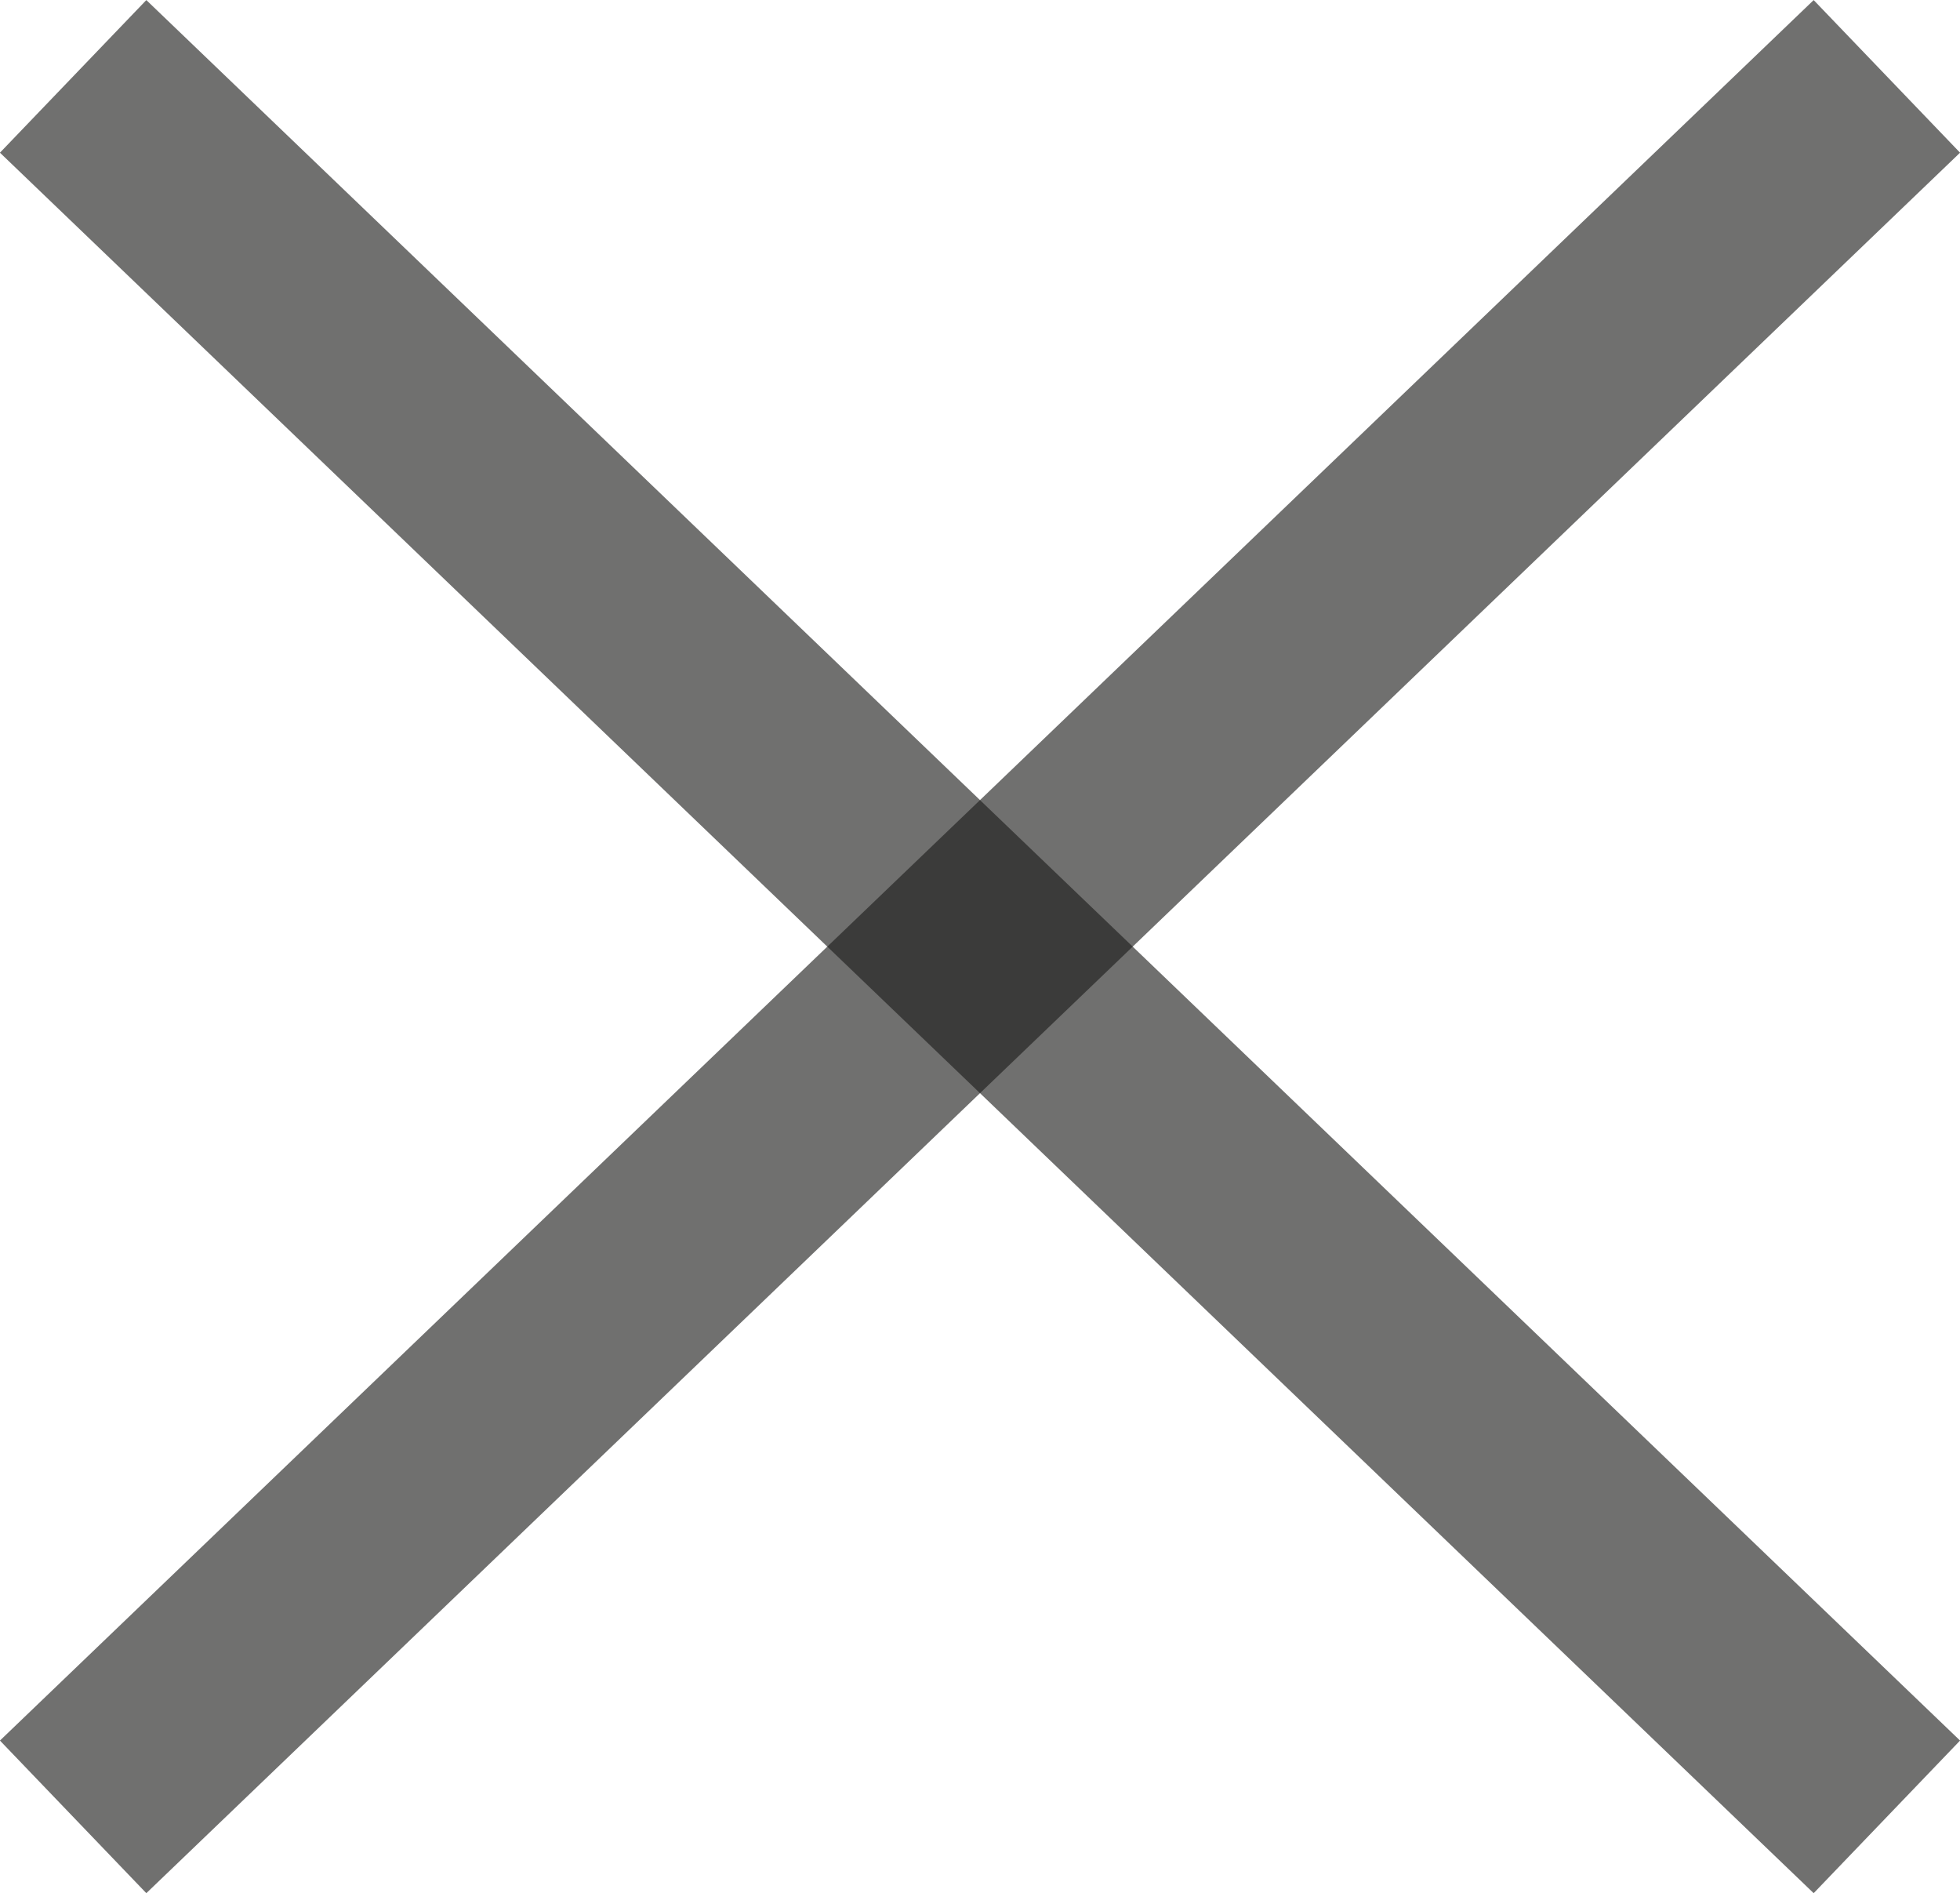
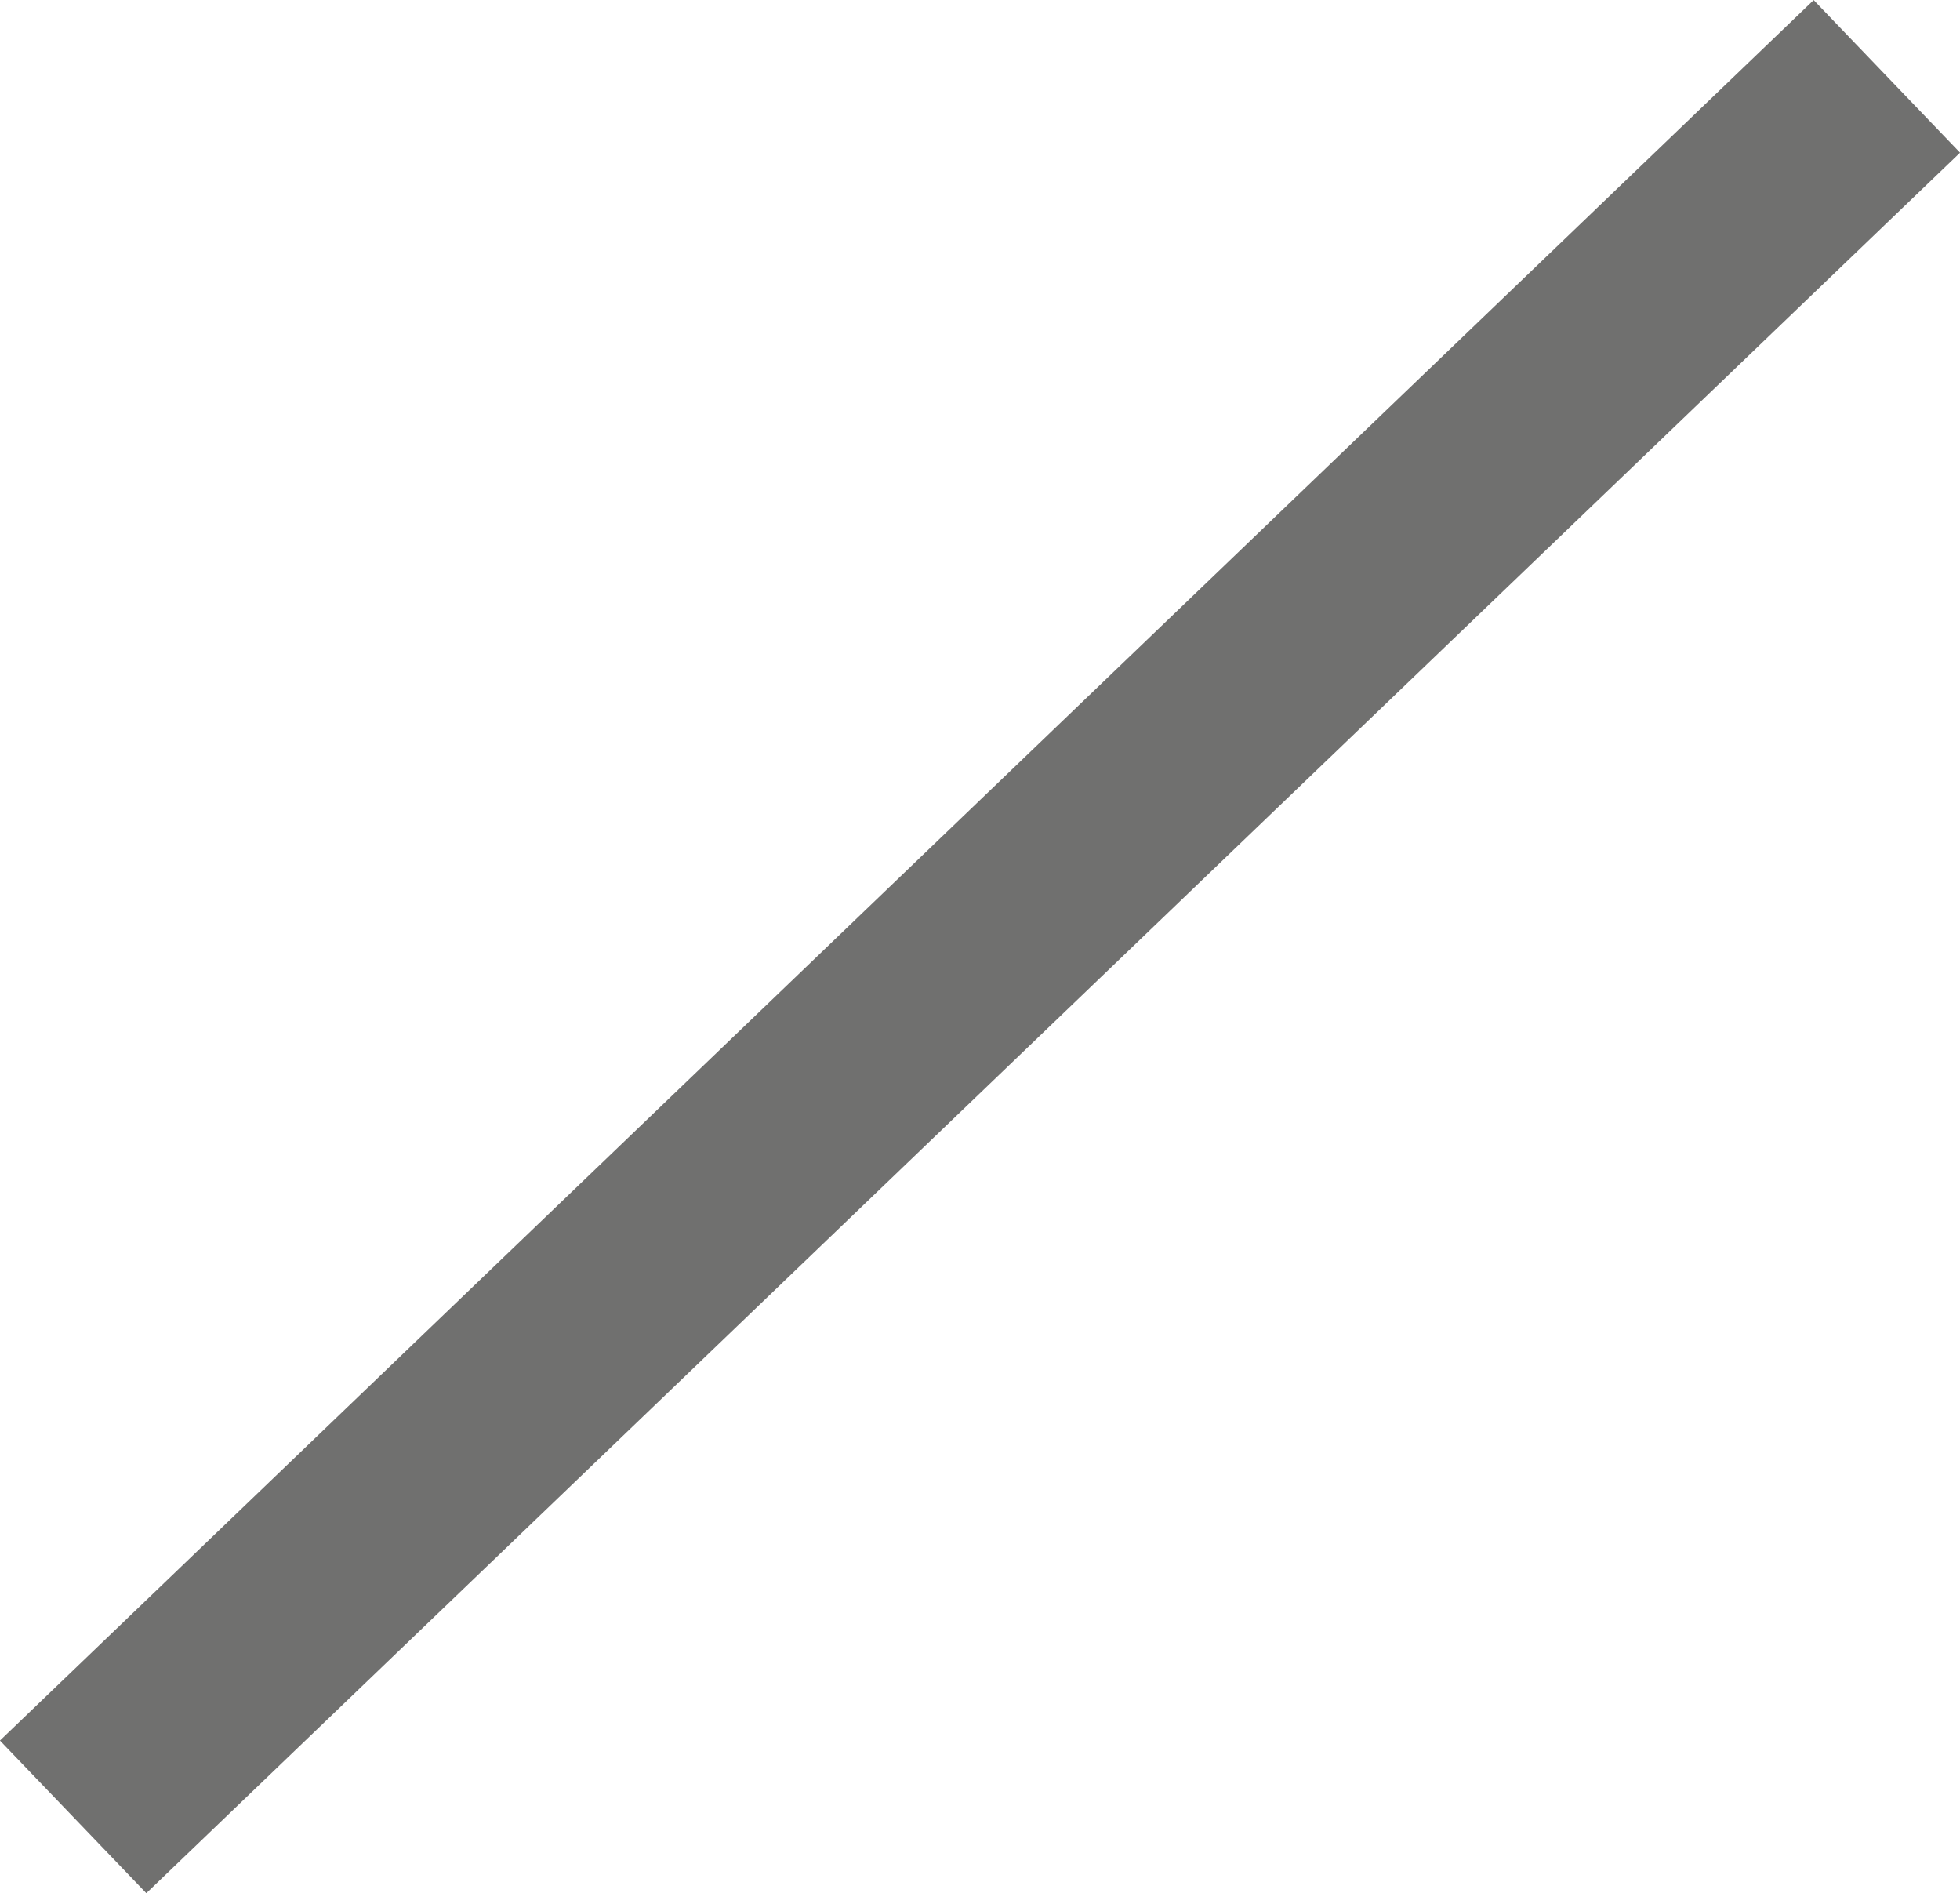
<svg xmlns="http://www.w3.org/2000/svg" viewBox="0 0 78.79 76.09">
  <defs>
    <style>.cls-1{fill:none;stroke:#1d1d1b;stroke-miterlimit:10;stroke-width:8.5px;opacity:0.63;}</style>
  </defs>
  <title>aFichier 4</title>
  <g id="Calque_2" data-name="Calque 2">
    <g id="Calque_1-2" data-name="Calque 1">
      <line class="cls-1" x1="2.94" y1="73.02" x2="75.85" y2="3.07" />
-       <line class="cls-1" x1="75.85" y1="73.02" x2="2.94" y2="3.07" />
    </g>
  </g>
</svg>